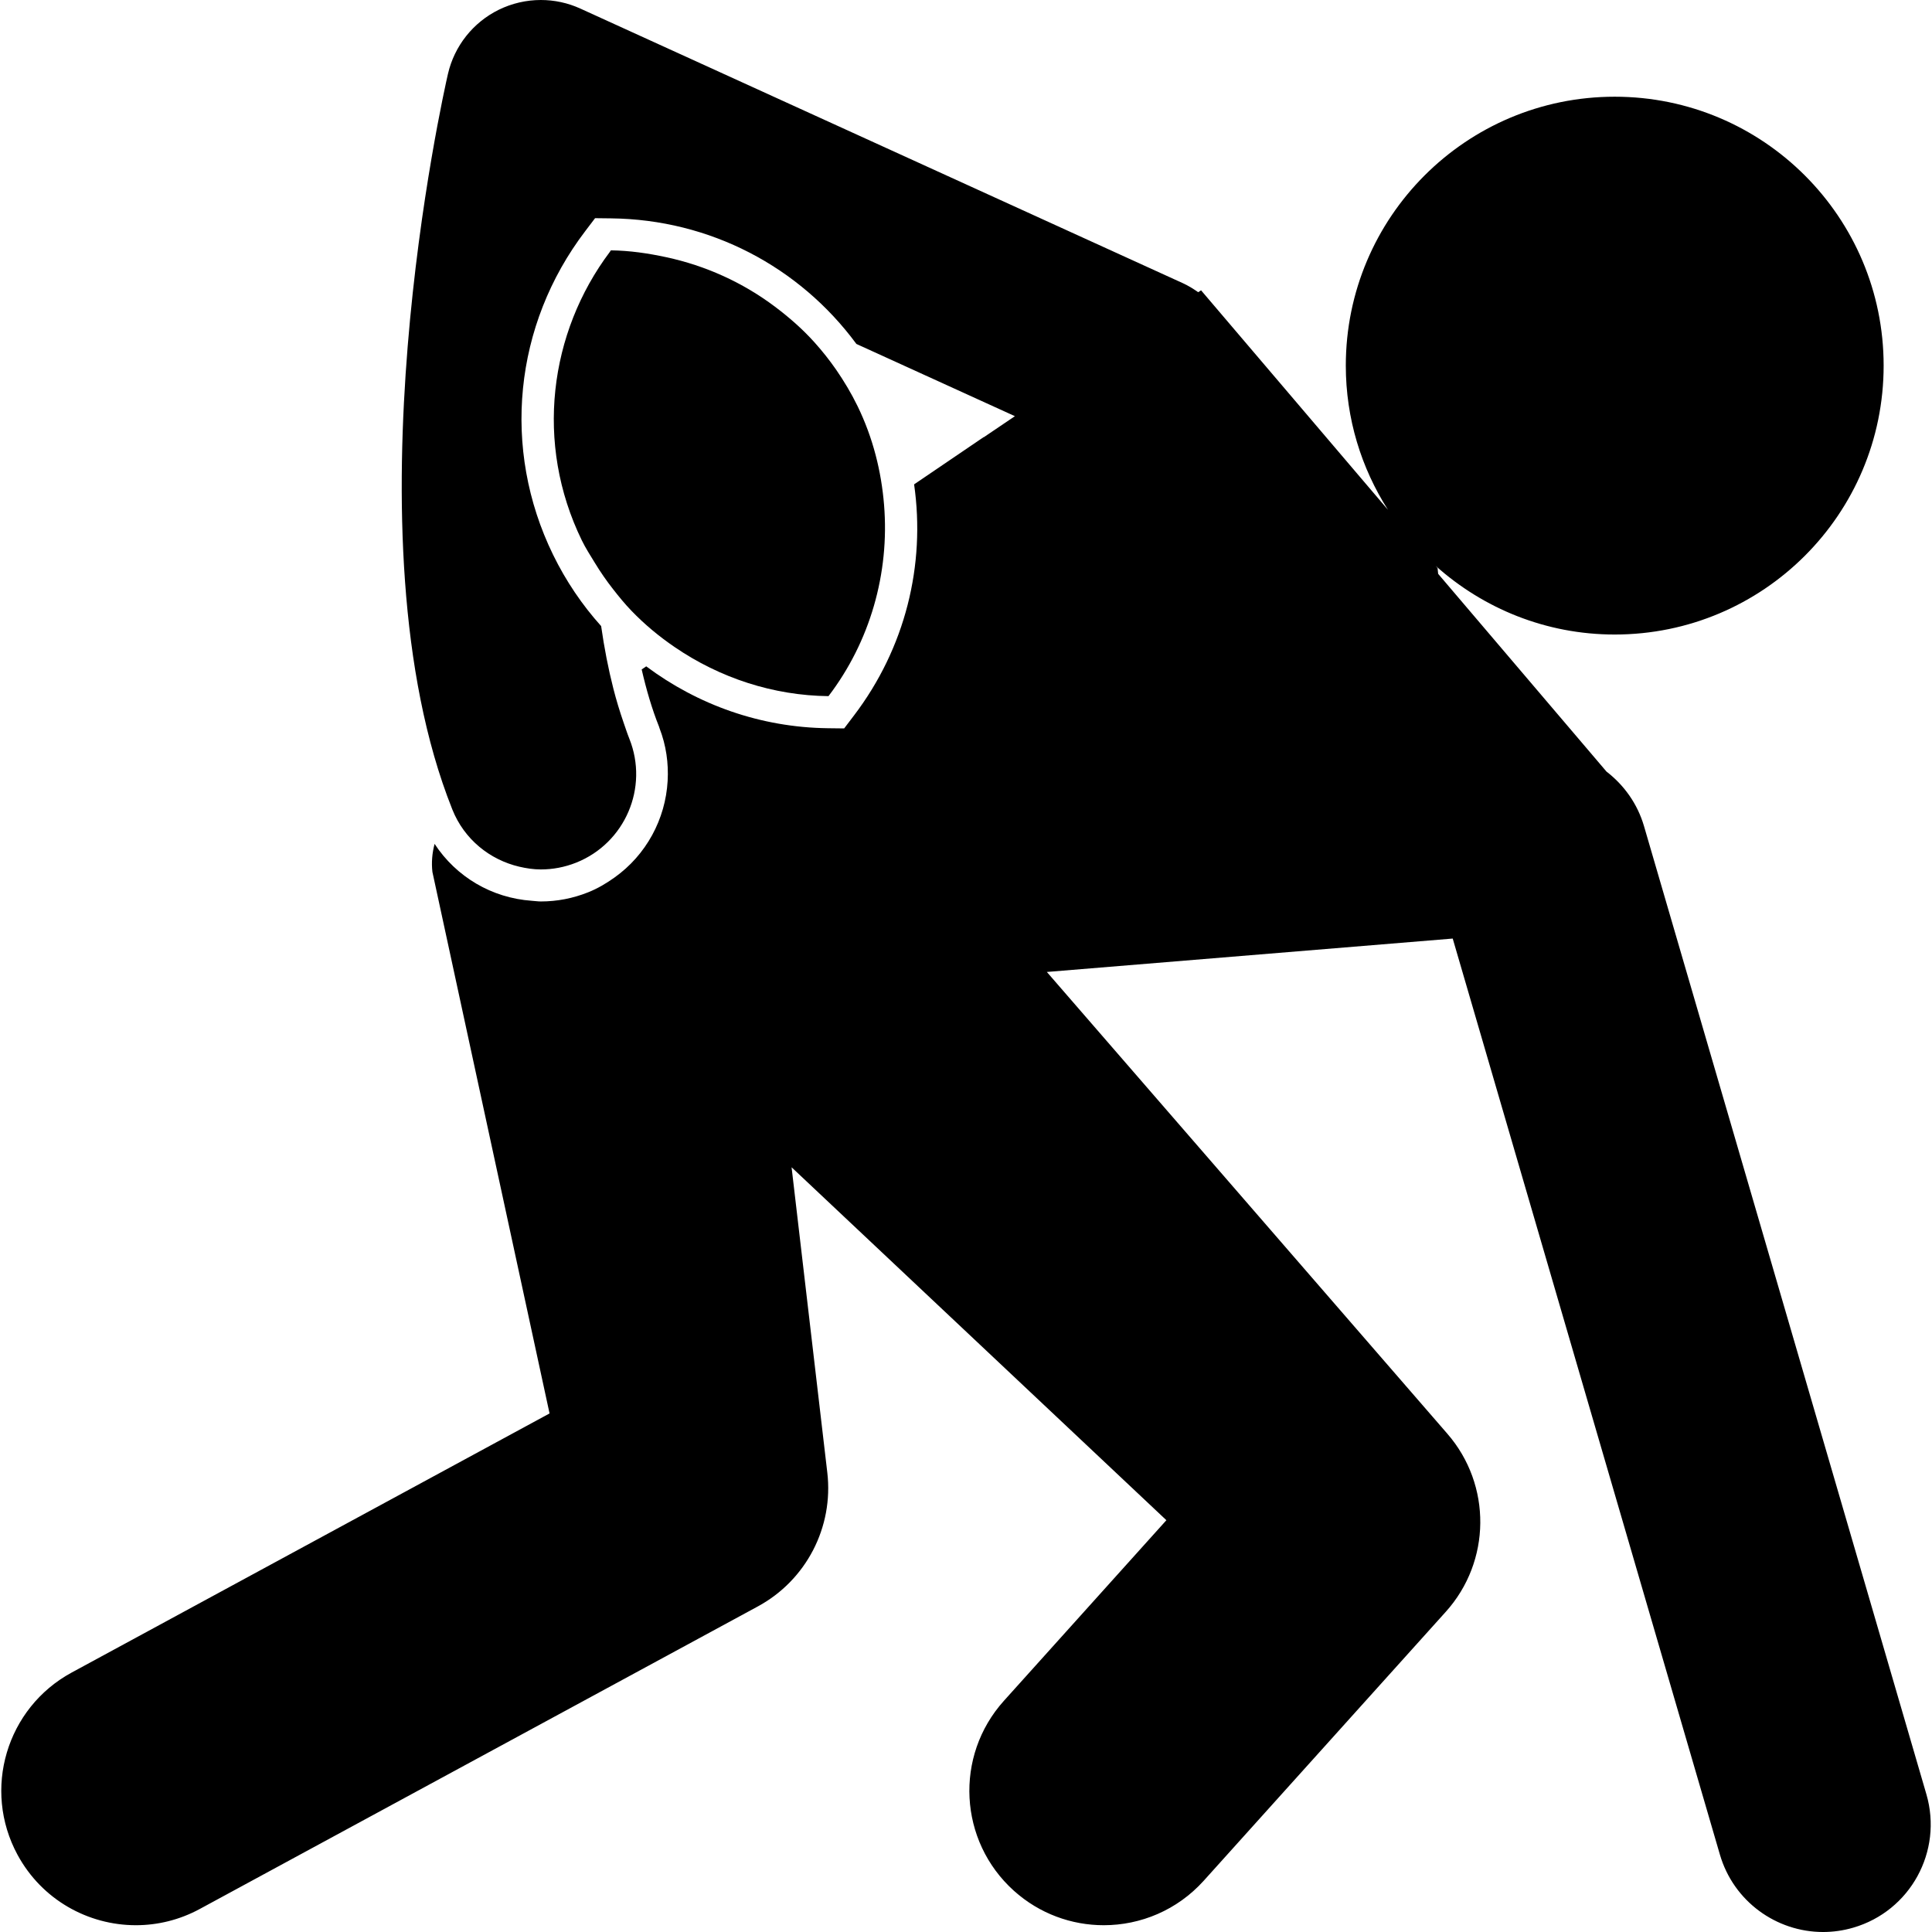
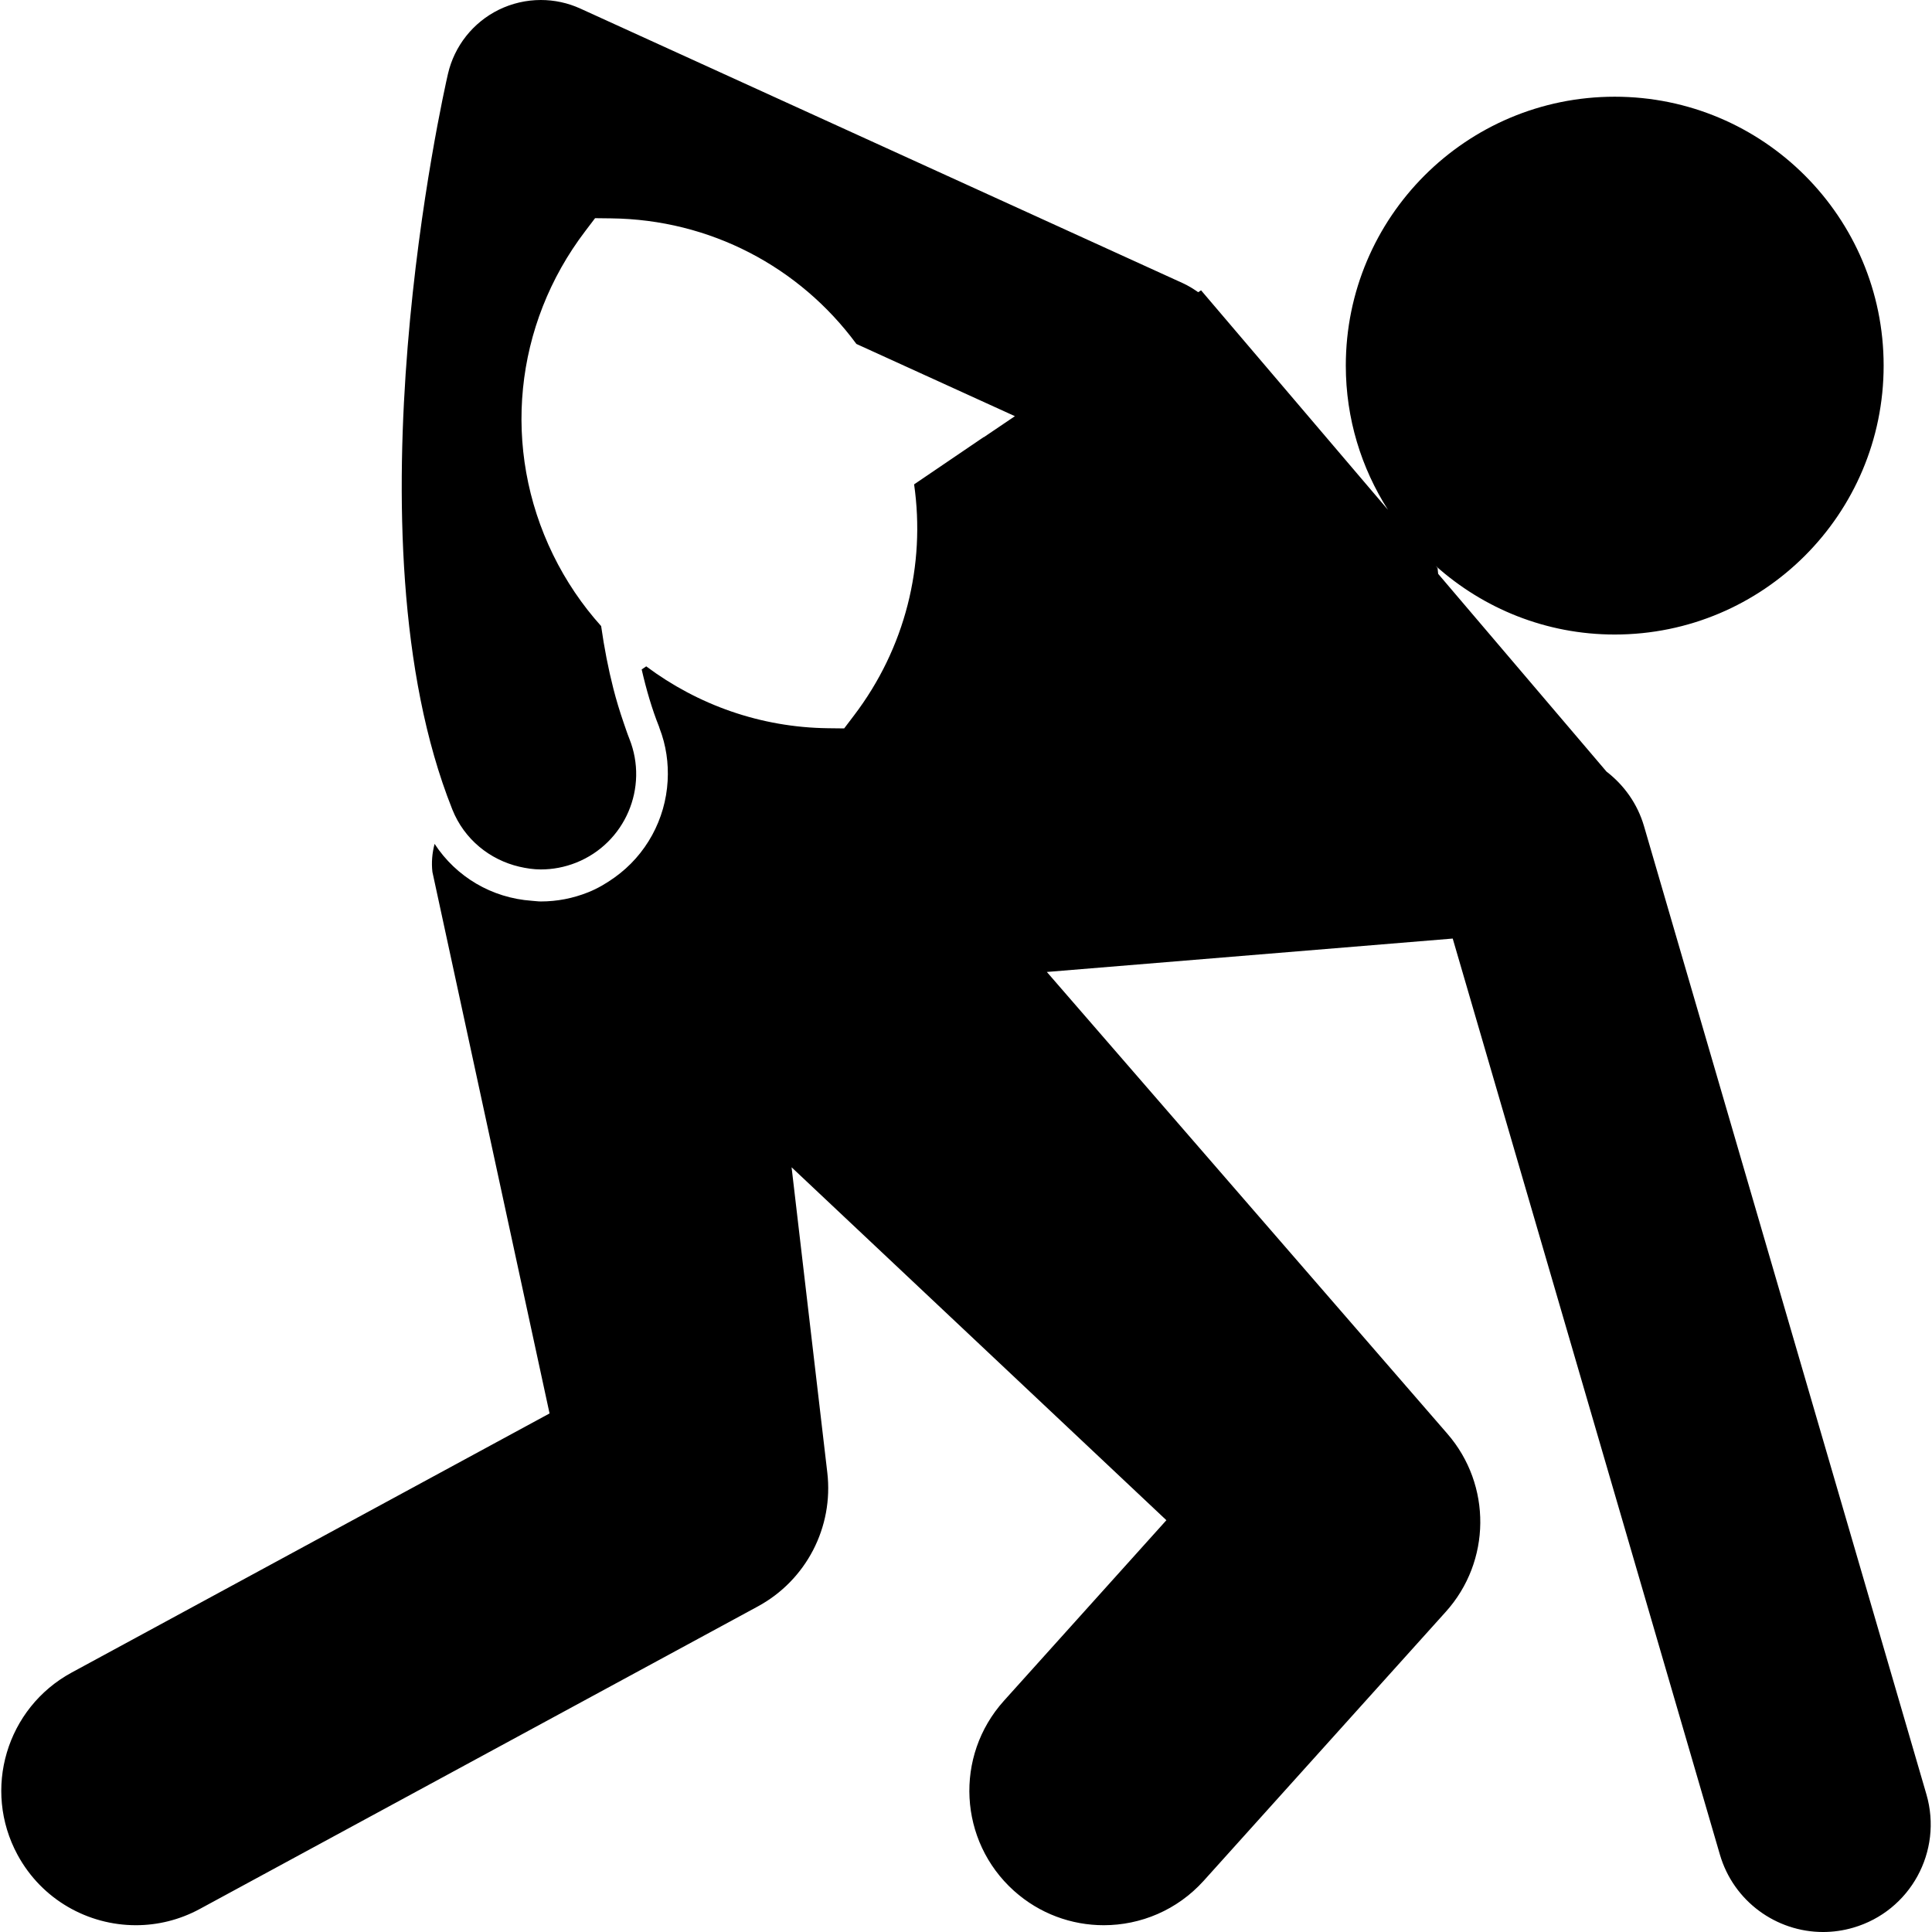
<svg xmlns="http://www.w3.org/2000/svg" fill="#000000" version="1.1" id="Capa_1" width="800px" height="800px" viewBox="0 0 319.691 319.691" xml:space="preserve">
  <g>
    <g>
      <path d="M22.487,318.568c3.578,0,7.216-0.865,10.582-2.693l92.331-50.057c7.998-4.334,12.552-13.105,11.496-22.146l-5.911-50.519    l62.019,58.399l-26.89,29.888c-8.221,9.135-7.482,23.198,1.651,31.421c4.251,3.822,9.569,5.707,14.877,5.707    c6.09,0,12.147-2.485,16.544-7.363l40.048-44.496c7.514-8.342,7.627-20.981,0.27-29.458l-66.28-76.419l67.16-5.527l44.206,151.561    c2.263,7.778,9.367,12.826,17.077,12.826c1.651,0,3.329-0.232,4.997-0.72c9.439-2.749,14.851-12.624,12.101-22.069L272.042,136.72    c-1.093-3.754-3.34-6.83-6.214-9.046l-27.854-32.721l-0.098-0.958l-0.296-0.347c7.871,7.037,18.228,11.348,29.609,11.348    c24.575,0,44.5-19.92,44.5-44.498c0-24.575-19.925-44.495-44.5-44.495c-24.576,0-44.496,19.92-44.496,44.495    c0,8.793,2.578,16.969,6.98,23.866l-19.439-22.83l-2.895-3.399l-8.596-10.095l-0.455,0.306c0,0,0,0-0.006,0    c-0.03-0.021-0.072-0.037-0.104-0.057c-0.771-0.536-1.574-1.03-2.454-1.432L96.035,1.421C93.958,0.471,91.724,0,89.492,0    c-2.39,0-4.782,0.546-6.982,1.625c-4.246,2.1-7.327,5.994-8.389,10.61c-0.715,3.109-17.269,76.494,0.678,121.585    c0.016,0.042,0.031,0.085,0.049,0.127c1.983,4.963,6.214,8.318,11.05,9.46c1.176,0.274,2.375,0.461,3.599,0.461    c1.952,0,3.935-0.365,5.854-1.129c8.085-3.234,12.026-12.419,8.787-20.505c-0.344-0.859-0.642-1.781-0.956-2.683    c-0.619-1.796-1.188-3.653-1.685-5.595c-0.839-3.288-1.512-6.75-2.025-10.356c-3.141-3.492-5.828-7.454-7.961-11.821    c-8.541-17.5-6.493-38.021,5.347-53.555l1.61-2.121l2.664,0.031c16.347,0.184,31.157,8,40.578,20.78l26.193,11.936l0.036,0.016    l-2.573,1.74l-2.573,1.74l-0.028-0.013l-11.506,7.816c1.911,13.347-1.453,27.089-9.963,38.261l-1.61,2.123l-2.664-0.031    c-11.156-0.129-21.564-3.873-30.09-10.239l-0.753,0.513c0.774,3.363,1.709,6.565,2.879,9.486c0.029,0.069,0.034,0.137,0.06,0.202    c1.119,2.879,1.522,5.849,1.357,8.753c-0.355,6.328-3.542,12.26-8.813,16.003c-1.336,0.95-2.763,1.805-4.347,2.434    c-2.509,1.002-5.139,1.512-7.822,1.512c-0.507,0-1.002-0.081-1.499-0.111c-6.628-0.466-12.51-3.956-16.083-9.417    c-0.399,1.515-0.541,3.068-0.36,4.645l19.384,89.602L11.859,276.76c-10.799,5.861-14.81,19.361-8.956,30.163    C6.935,314.363,14.585,318.568,22.487,318.568z" />
-       <path d="M137.092,115.192c6.856-8.997,10.123-20.306,9.194-31.659c-0.451-5.53-1.818-11.065-4.394-16.353    c-1.031-2.11-2.219-4.093-3.511-5.971c-1.114-1.607-2.317-3.125-3.602-4.554c-1.983-2.211-4.2-4.138-6.527-5.893    c-5.354-4.029-11.5-6.802-18.001-8.202c-3.006-0.647-6.061-1.098-9.168-1.134c-0.057,0.078-0.101,0.163-0.163,0.244    c-10.048,13.362-12.472,31.713-4.634,47.768c0.629,1.29,1.393,2.46,2.125,3.664c0.932,1.538,1.939,2.99,3.027,4.38    c0.976,1.25,1.973,2.473,3.06,3.596c2.18,2.263,4.575,4.246,7.133,5.991C119.127,112.196,127.979,115.091,137.092,115.192z" />
    </g>
  </g>
</svg>